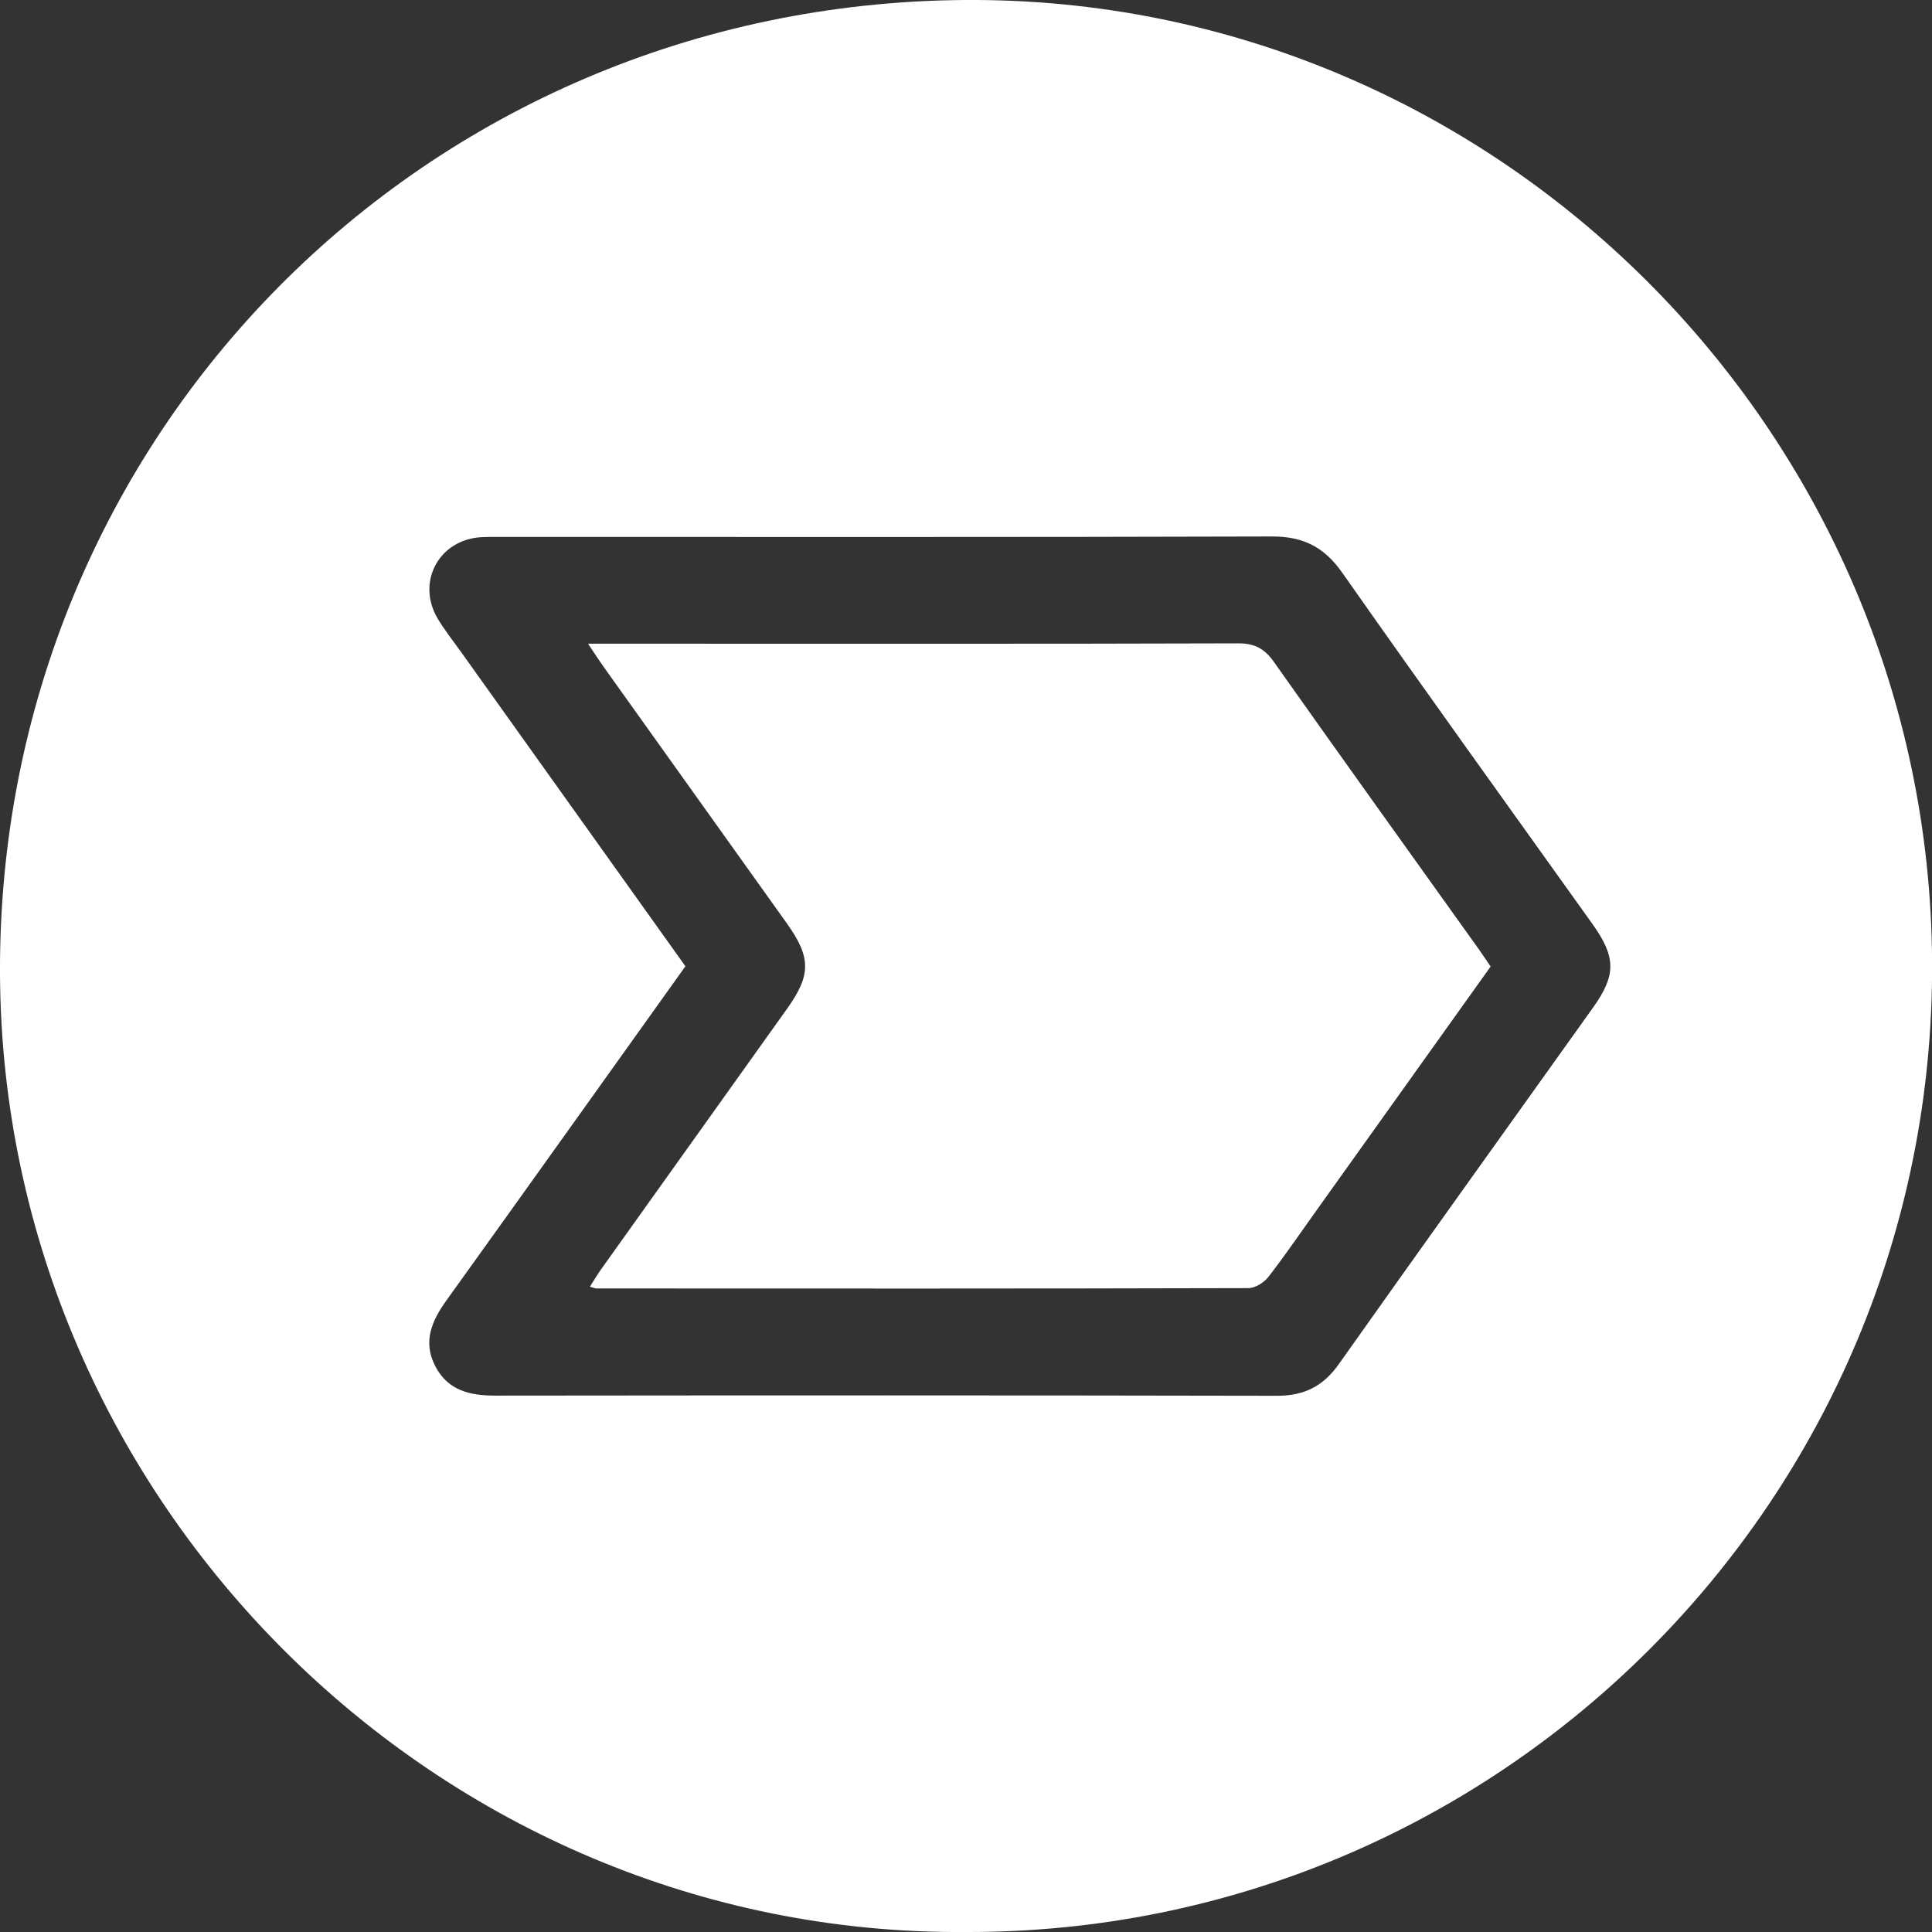
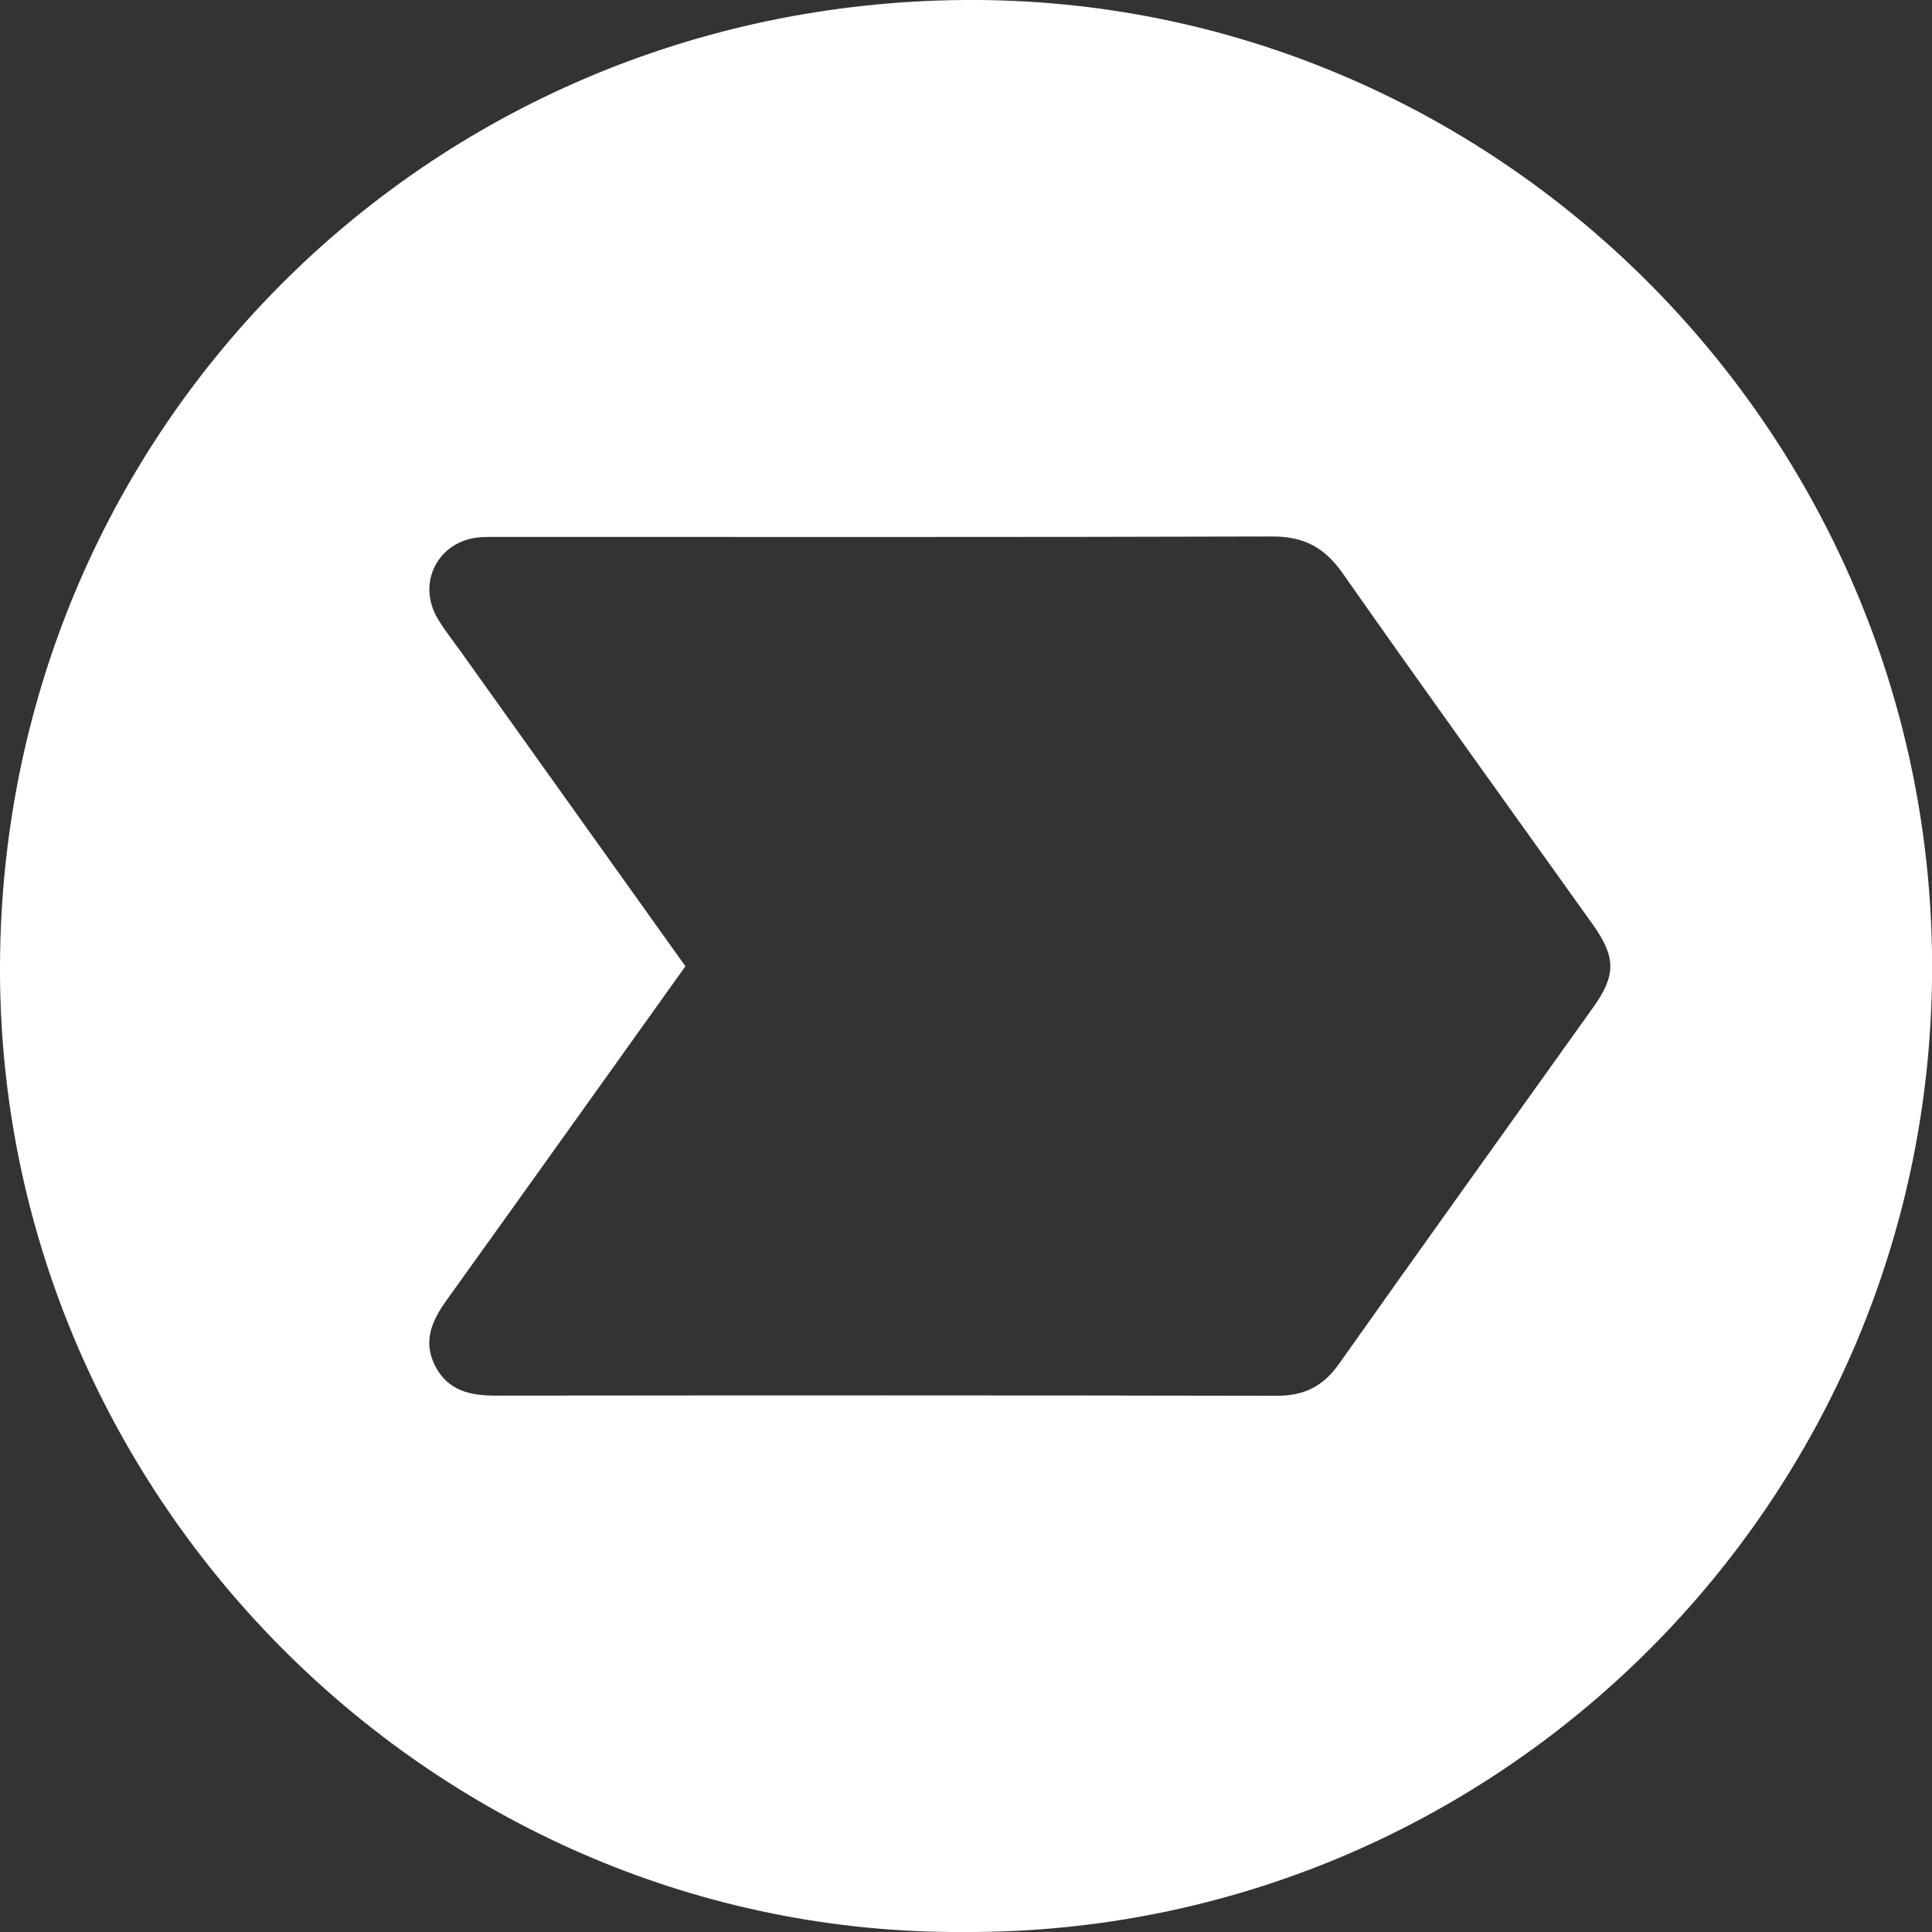
<svg xmlns="http://www.w3.org/2000/svg" width="22" height="22" viewBox="0 0 22 22" fill="none">
  <rect x="0" y="0" width="22" height="22" fill="#333333" stroke="none" />
  <path d="M10.989 22C5.002 22.042 0.033 17.111 0 11.098C-0.032 4.962 4.837 0.044 10.987 0C17.009 -0.042 21.97 4.889 22.001 10.955C22.032 17.078 17.06 22.021 10.989 22ZM7.805 11.003C6.89 12.283 5.99 13.546 5.085 14.806C4.917 15.04 4.812 15.276 4.956 15.556C5.1 15.834 5.349 15.892 5.639 15.892C8.607 15.889 11.575 15.888 14.543 15.894C14.85 15.894 15.067 15.786 15.245 15.534C16.205 14.177 17.175 12.827 18.14 11.474C18.404 11.105 18.403 10.899 18.135 10.524C17.183 9.191 16.225 7.862 15.284 6.521C15.079 6.23 14.842 6.108 14.486 6.109C11.551 6.118 8.615 6.114 5.679 6.114C5.607 6.114 5.535 6.113 5.464 6.118C4.99 6.156 4.74 6.636 4.985 7.046C5.062 7.175 5.157 7.294 5.245 7.417C6.095 8.608 6.945 9.798 7.805 11.003Z" fill="white" />
-   <path d="M6.697 7.33H7.392C9.628 7.33 11.865 7.333 14.101 7.326C14.291 7.326 14.401 7.388 14.508 7.54C15.279 8.631 16.058 9.716 16.835 10.803C16.88 10.867 16.924 10.933 16.974 11.006C16.318 11.924 15.667 12.836 15.016 13.748C14.826 14.013 14.643 14.283 14.443 14.541C14.393 14.605 14.293 14.668 14.216 14.668C11.741 14.675 9.266 14.673 6.791 14.672C6.777 14.672 6.762 14.665 6.717 14.652C6.766 14.575 6.808 14.504 6.856 14.438C7.558 13.454 8.261 12.47 8.963 11.486C9.237 11.102 9.236 10.902 8.961 10.516C8.263 9.539 7.565 8.562 6.867 7.584C6.818 7.515 6.772 7.443 6.697 7.331L6.697 7.33Z" fill="white" />
</svg>